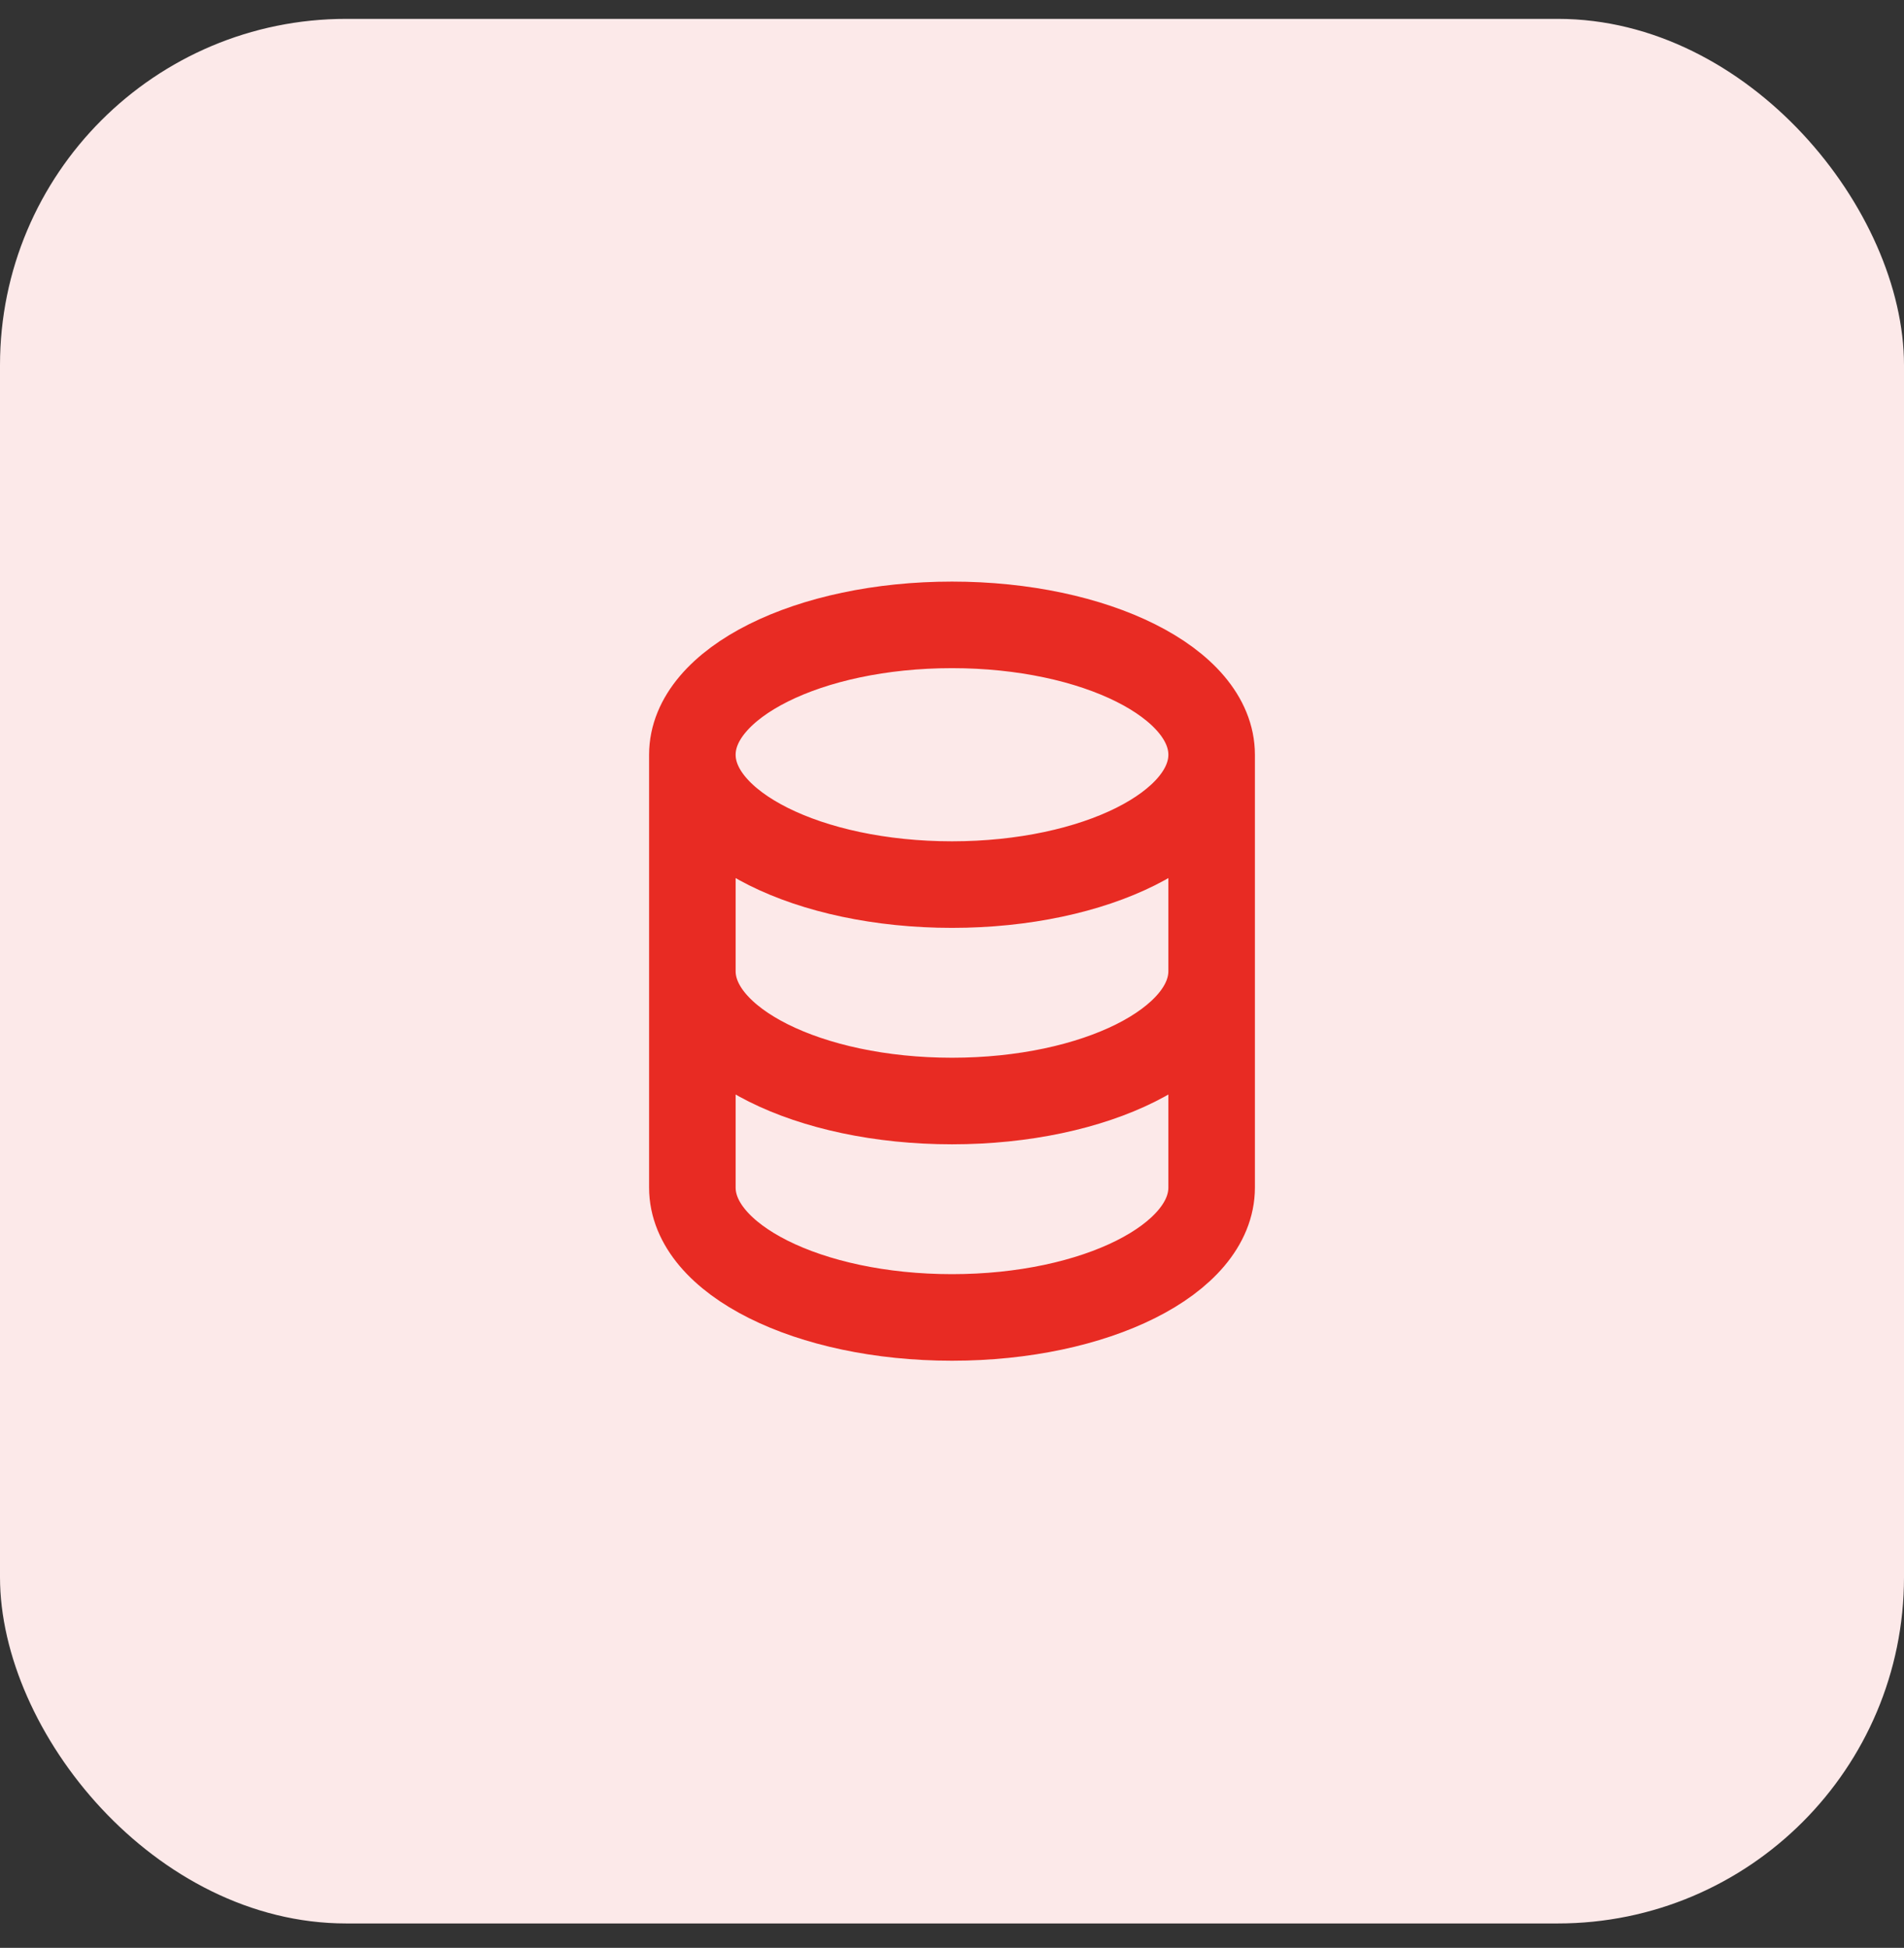
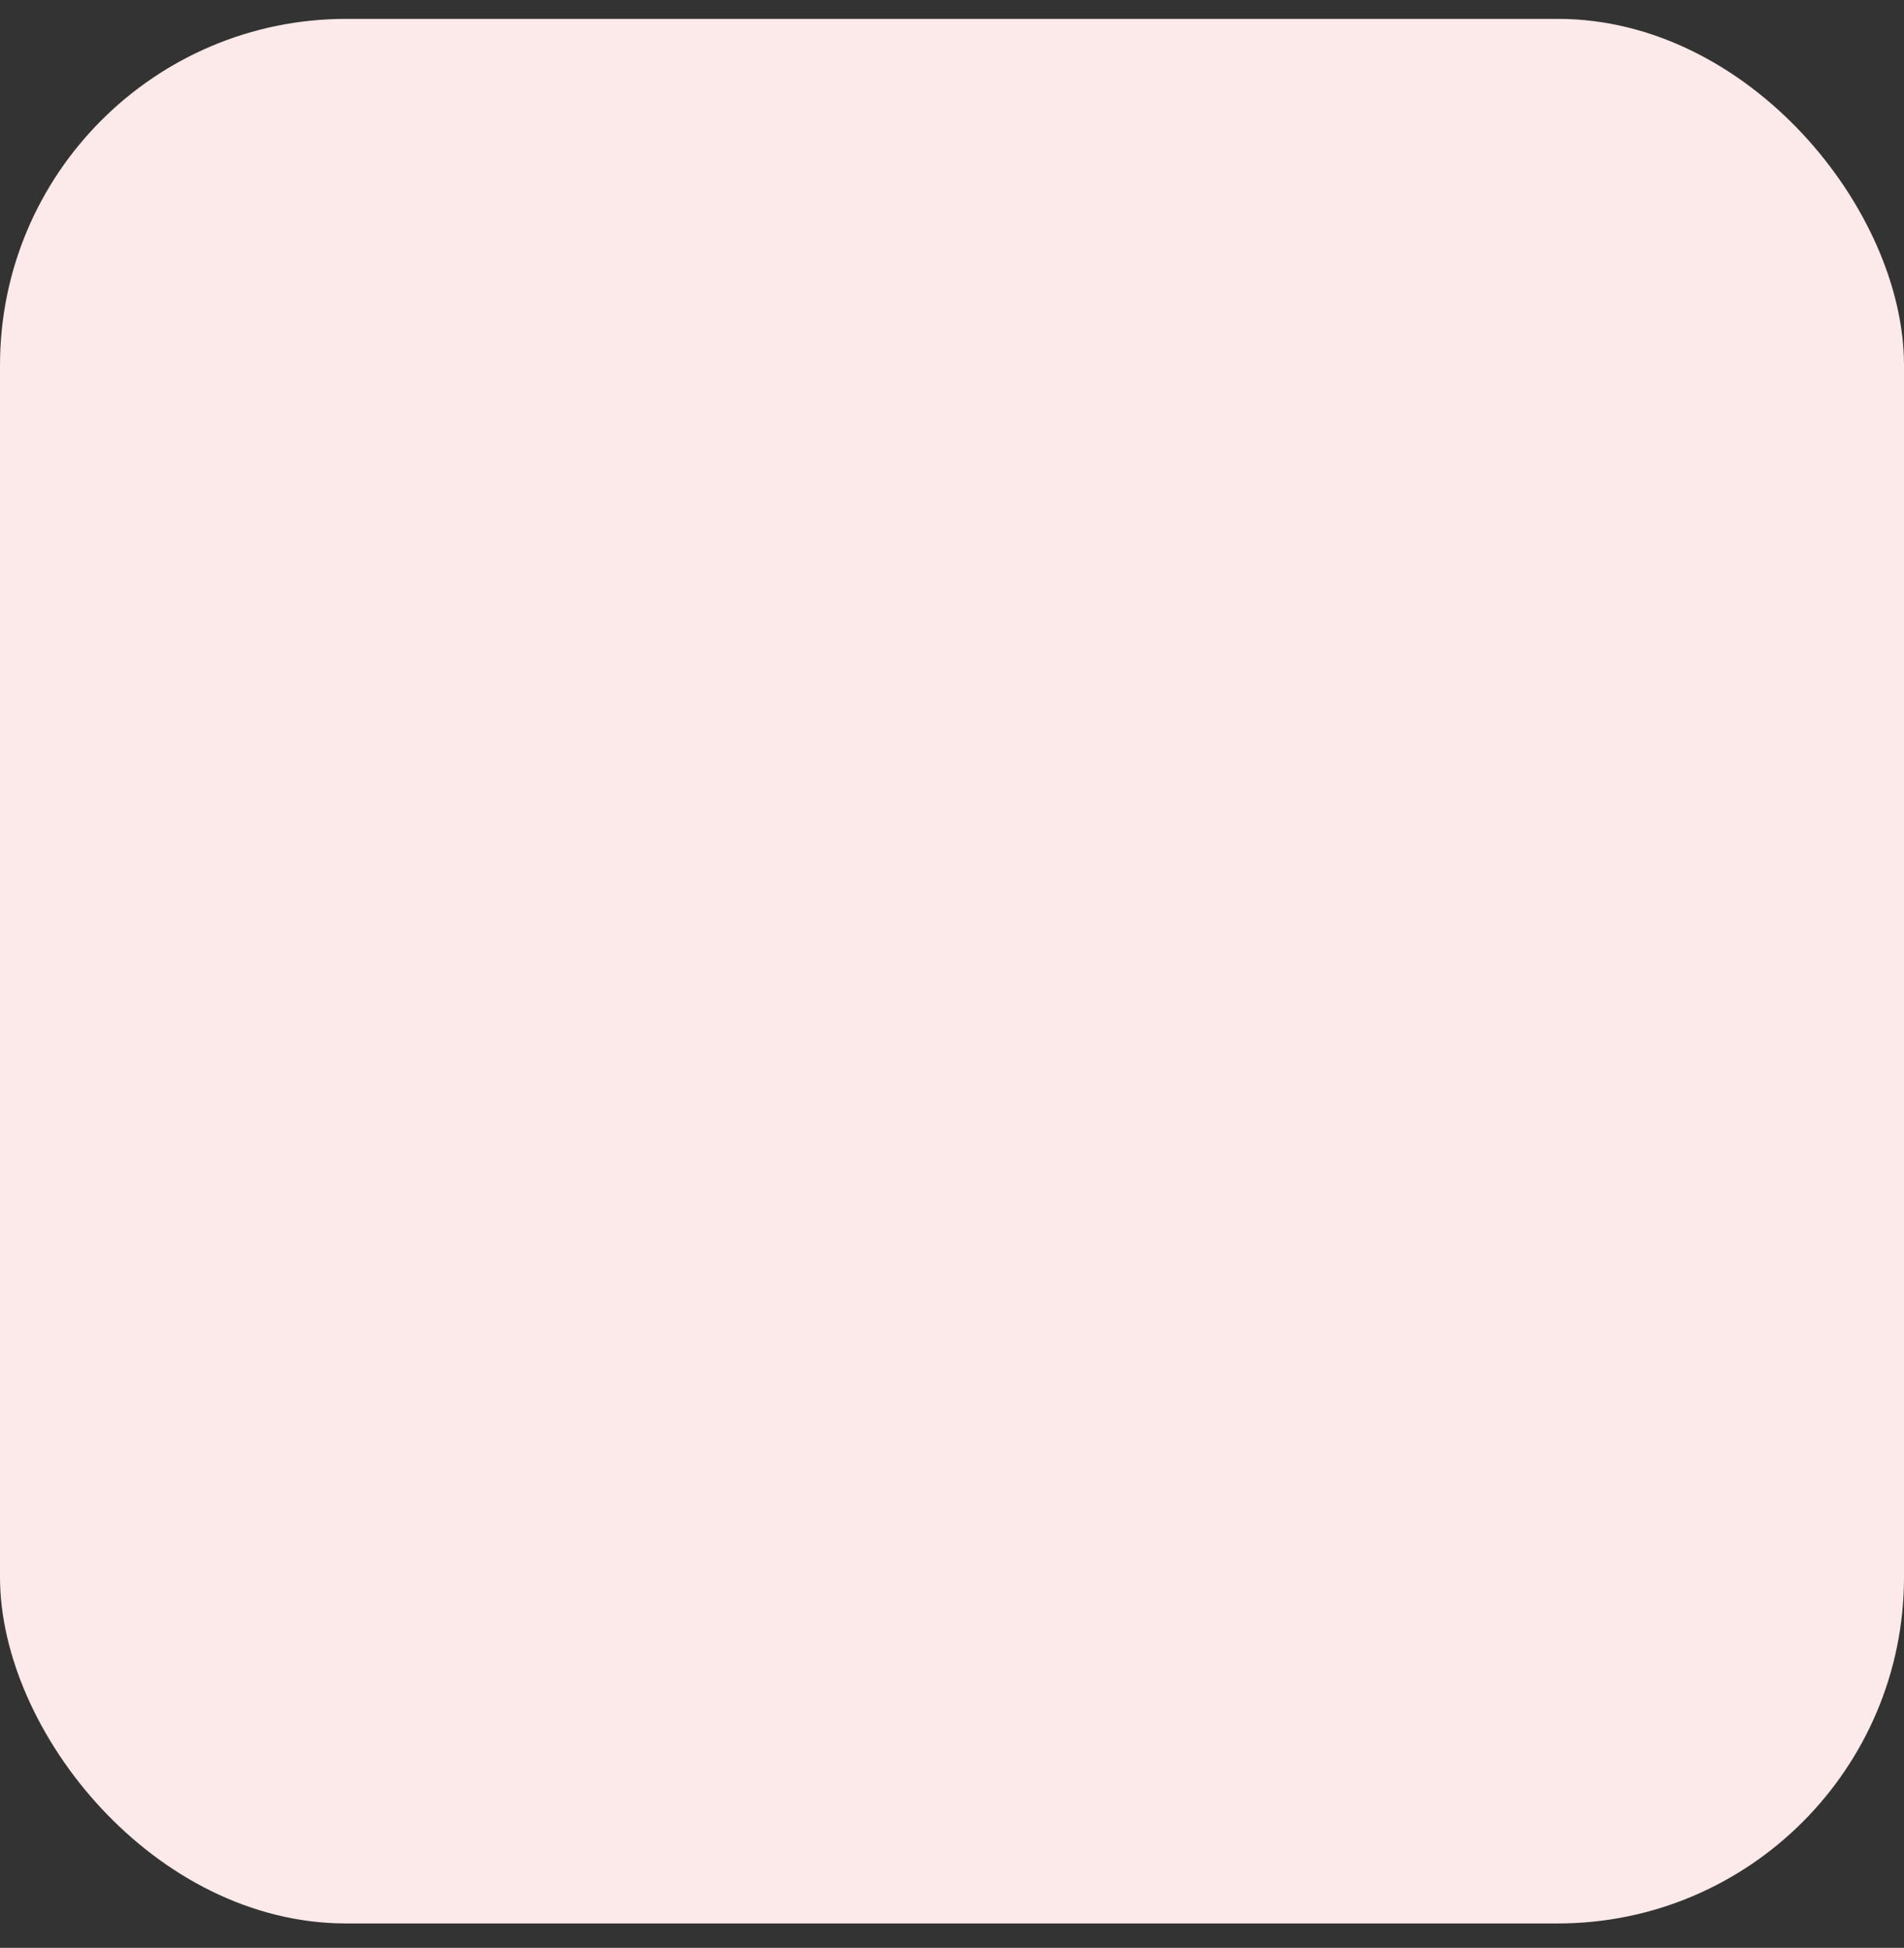
<svg xmlns="http://www.w3.org/2000/svg" width="44" height="45" viewBox="0 0 44 45" fill="none">
  <rect x="0" y="0" width="44" height="45" fill="#333333" stroke="none" />
  <rect y="0.436" width="44" height="44" rx="8" fill="#FCE9E9" />
-   <path d="M28 22.436V27.436C28 29.093 25.314 30.436 22 30.436C18.686 30.436 16 29.093 16 27.436V22.436M28 22.436V17.436M28 22.436C28 24.093 25.314 25.436 22 25.436C18.686 25.436 16 24.093 16 22.436M28 17.436C28 15.779 25.314 14.436 22 14.436C18.686 14.436 16 15.779 16 17.436M28 17.436C28 19.093 25.314 20.436 22 20.436C18.686 20.436 16 19.093 16 17.436M16 22.436V17.436" stroke="#E82B23" stroke-width="2" stroke-linecap="round" stroke-linejoin="round" />
</svg>